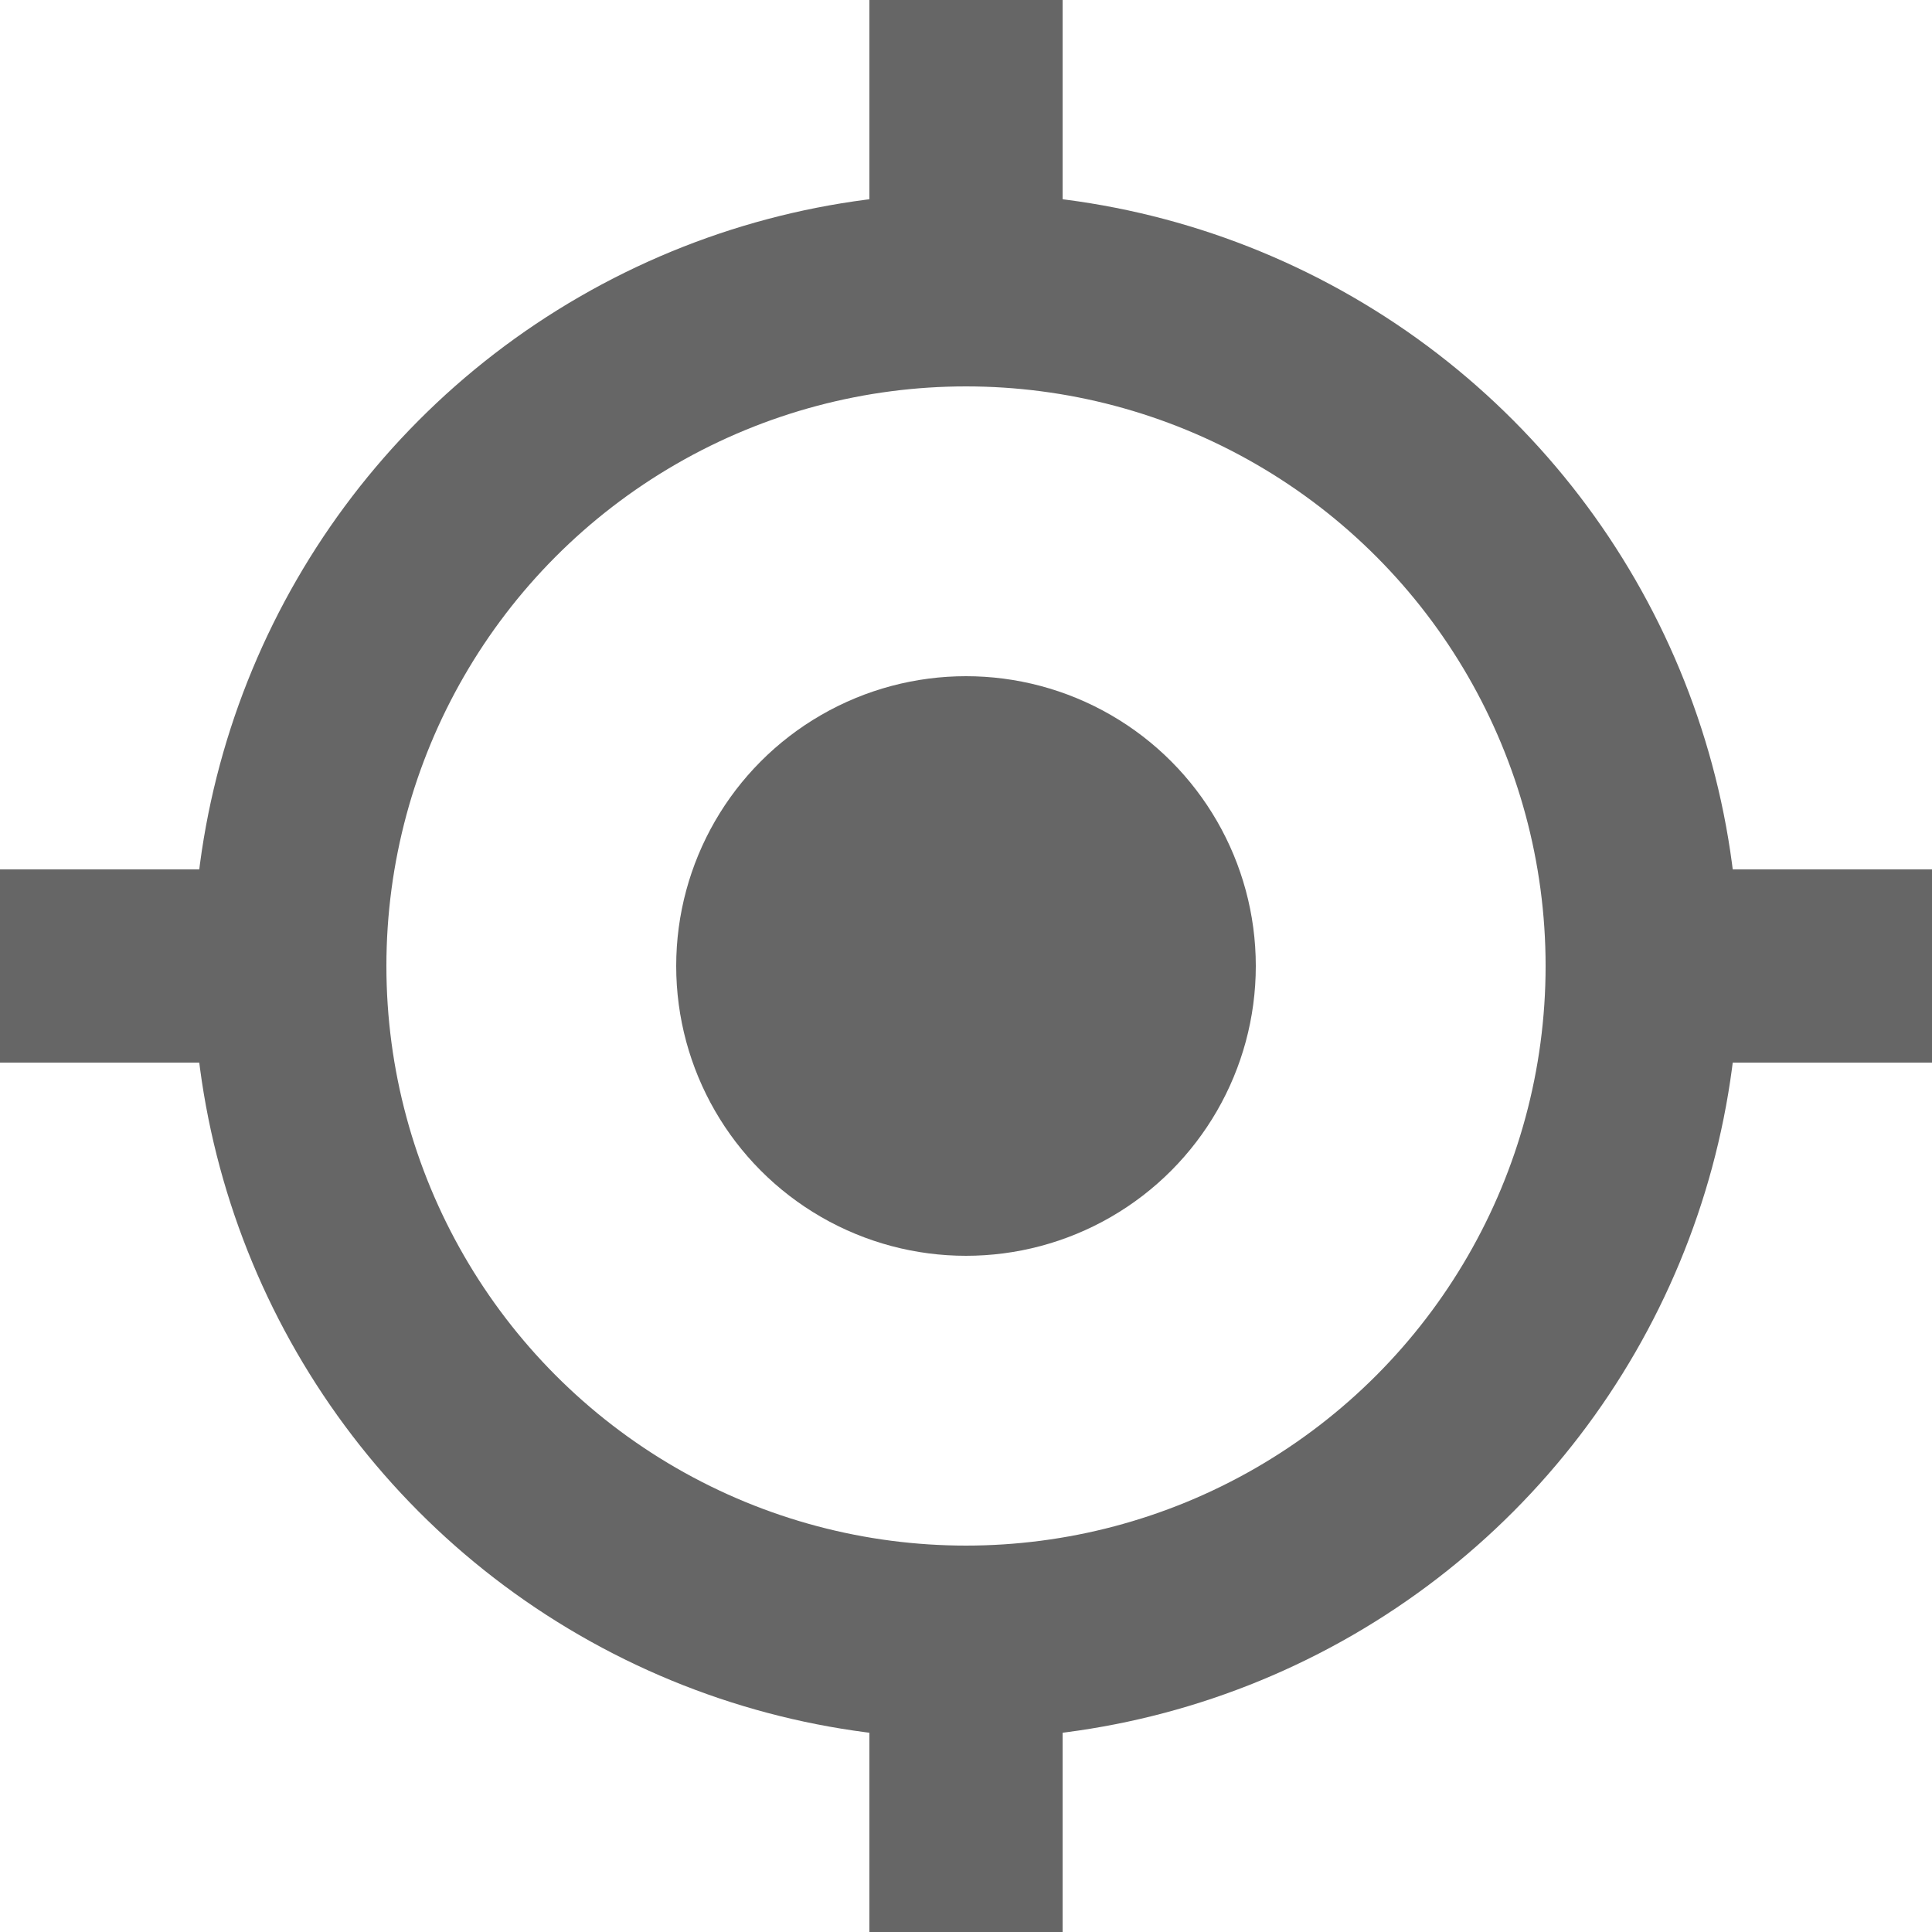
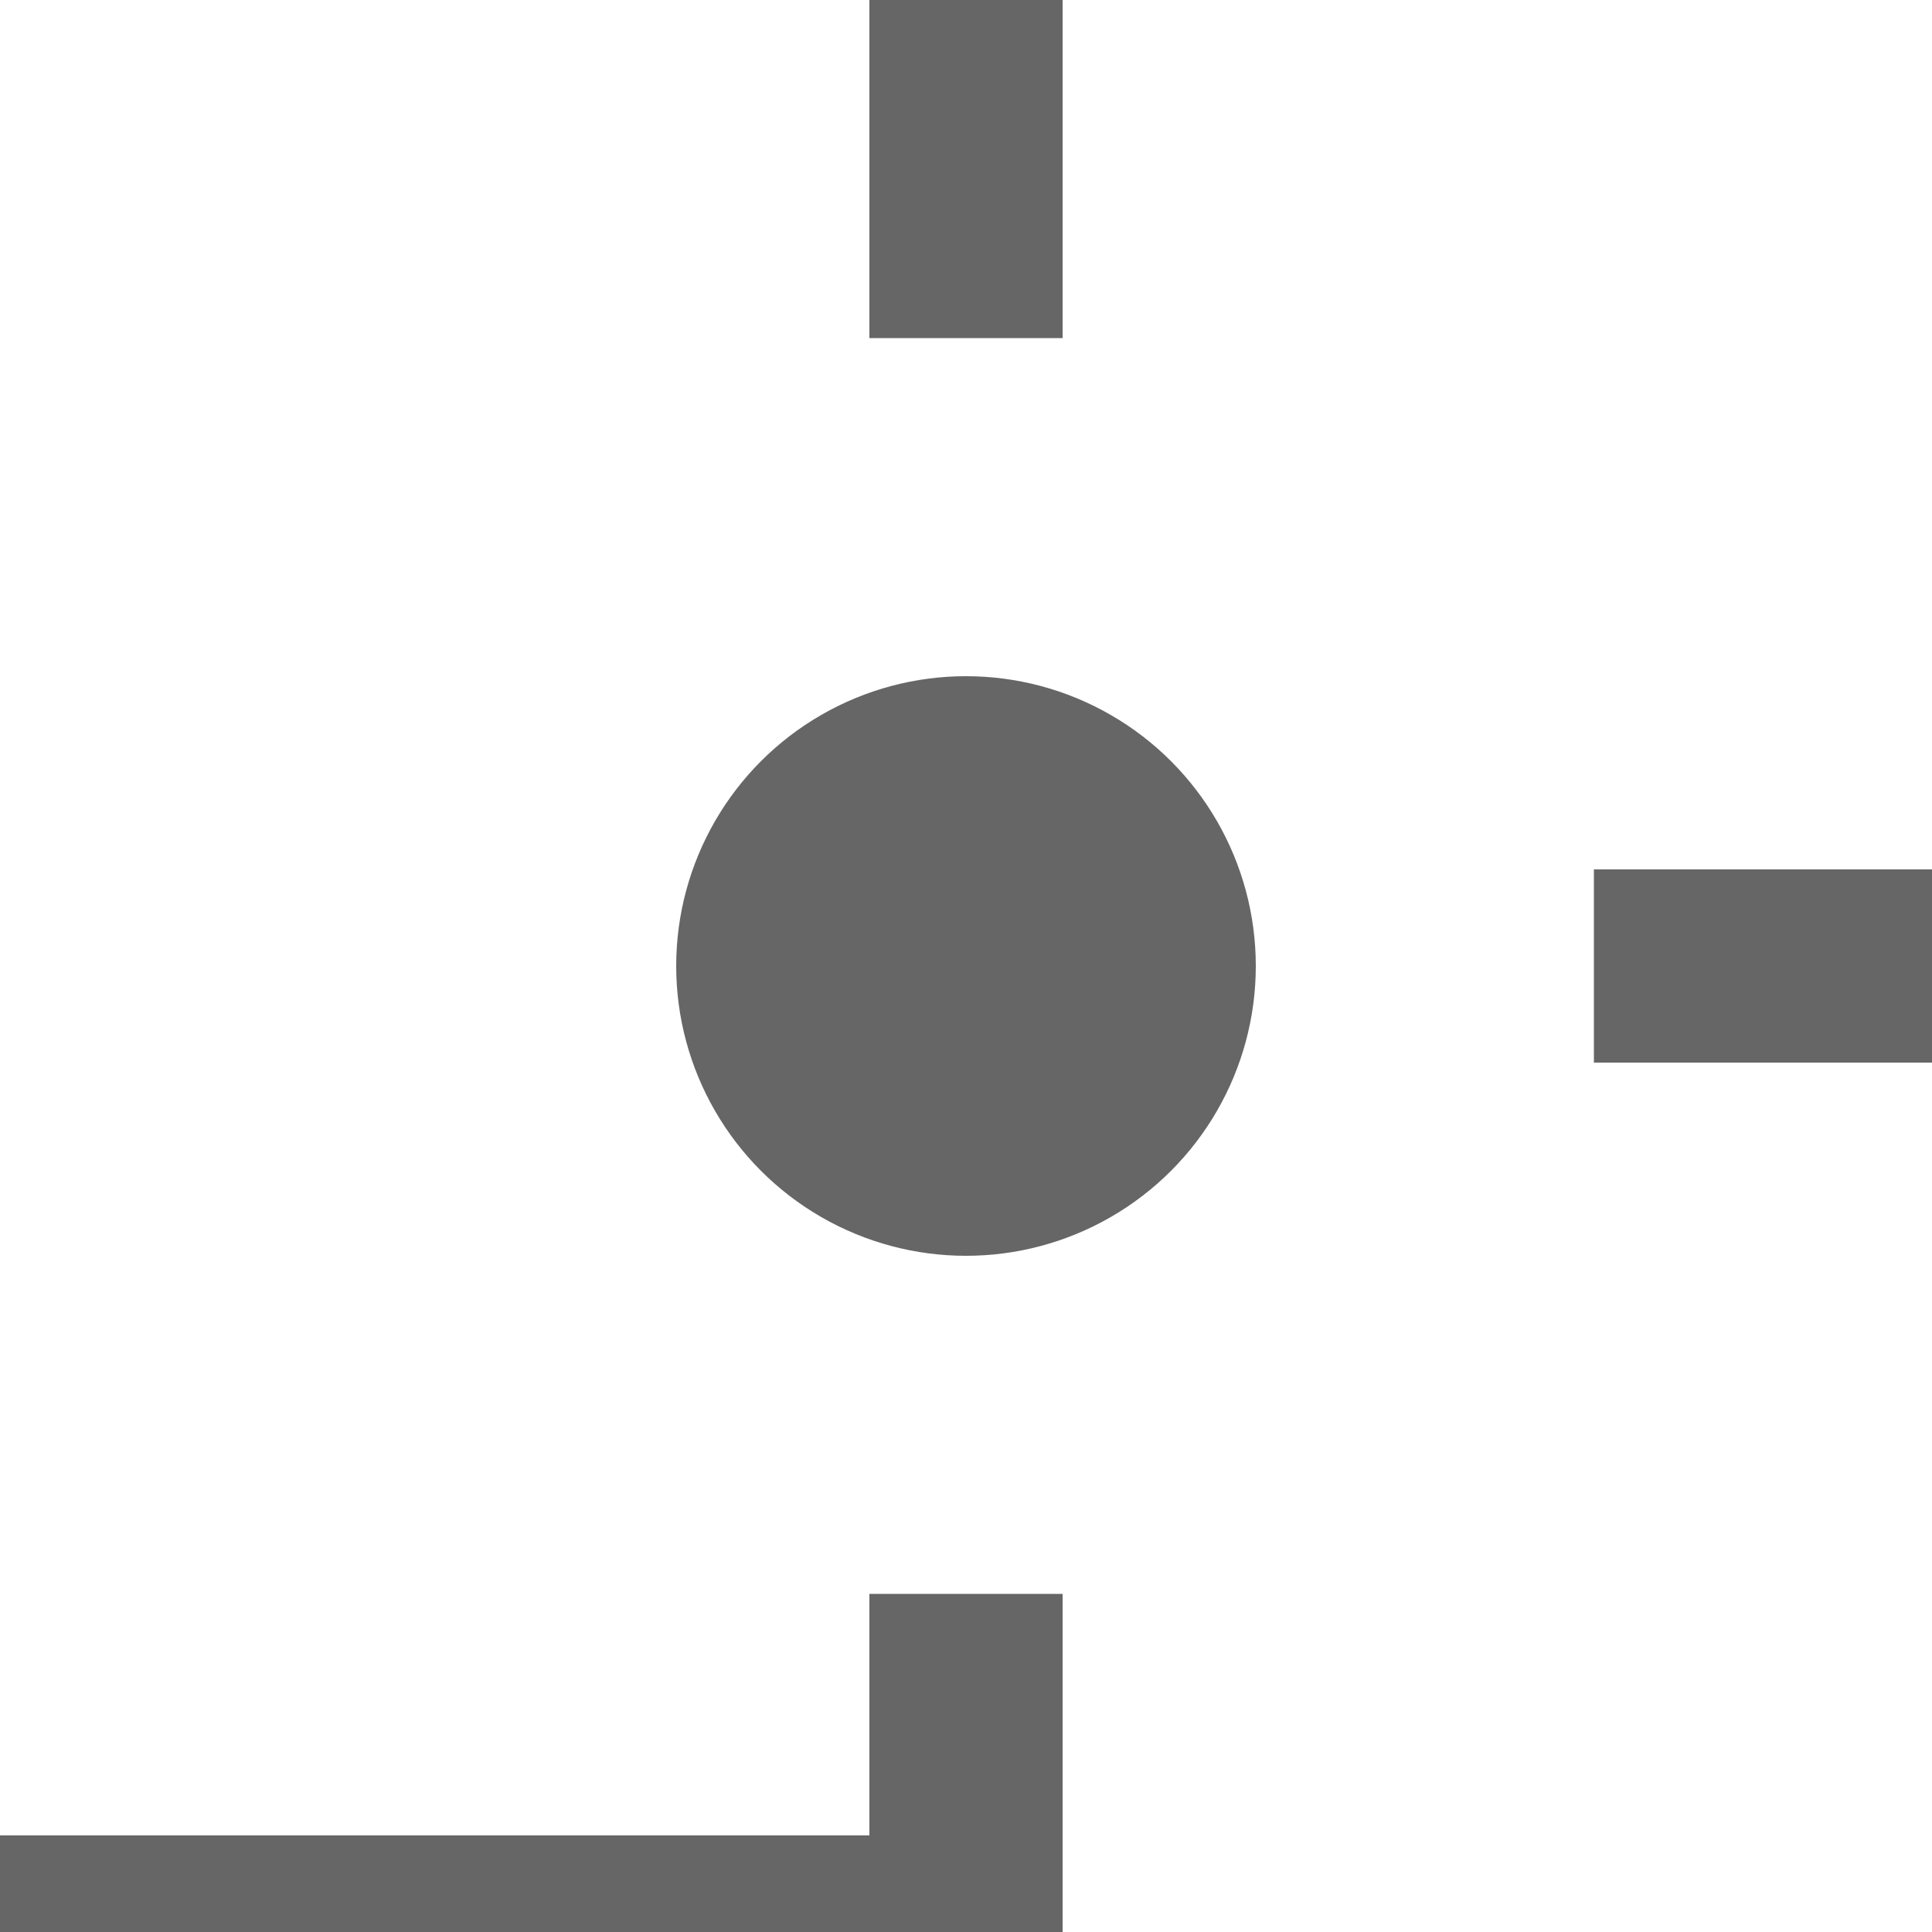
<svg xmlns="http://www.w3.org/2000/svg" width="20" height="20" viewBox="0 0 20 20" fill="none">
  <circle cx="10" cy="10" r="3" fill="#666666" />
-   <circle cx="10" cy="10" r="7" stroke="#666666" stroke-width="2" />
-   <path d="M10 3.5V0M16.5 10H20M10 16.5V20M3.5 10H0" stroke="#666666" stroke-width="2" />
+   <path d="M10 3.5V0M16.5 10H20M10 16.5V20H0" stroke="#666666" stroke-width="2" />
</svg>